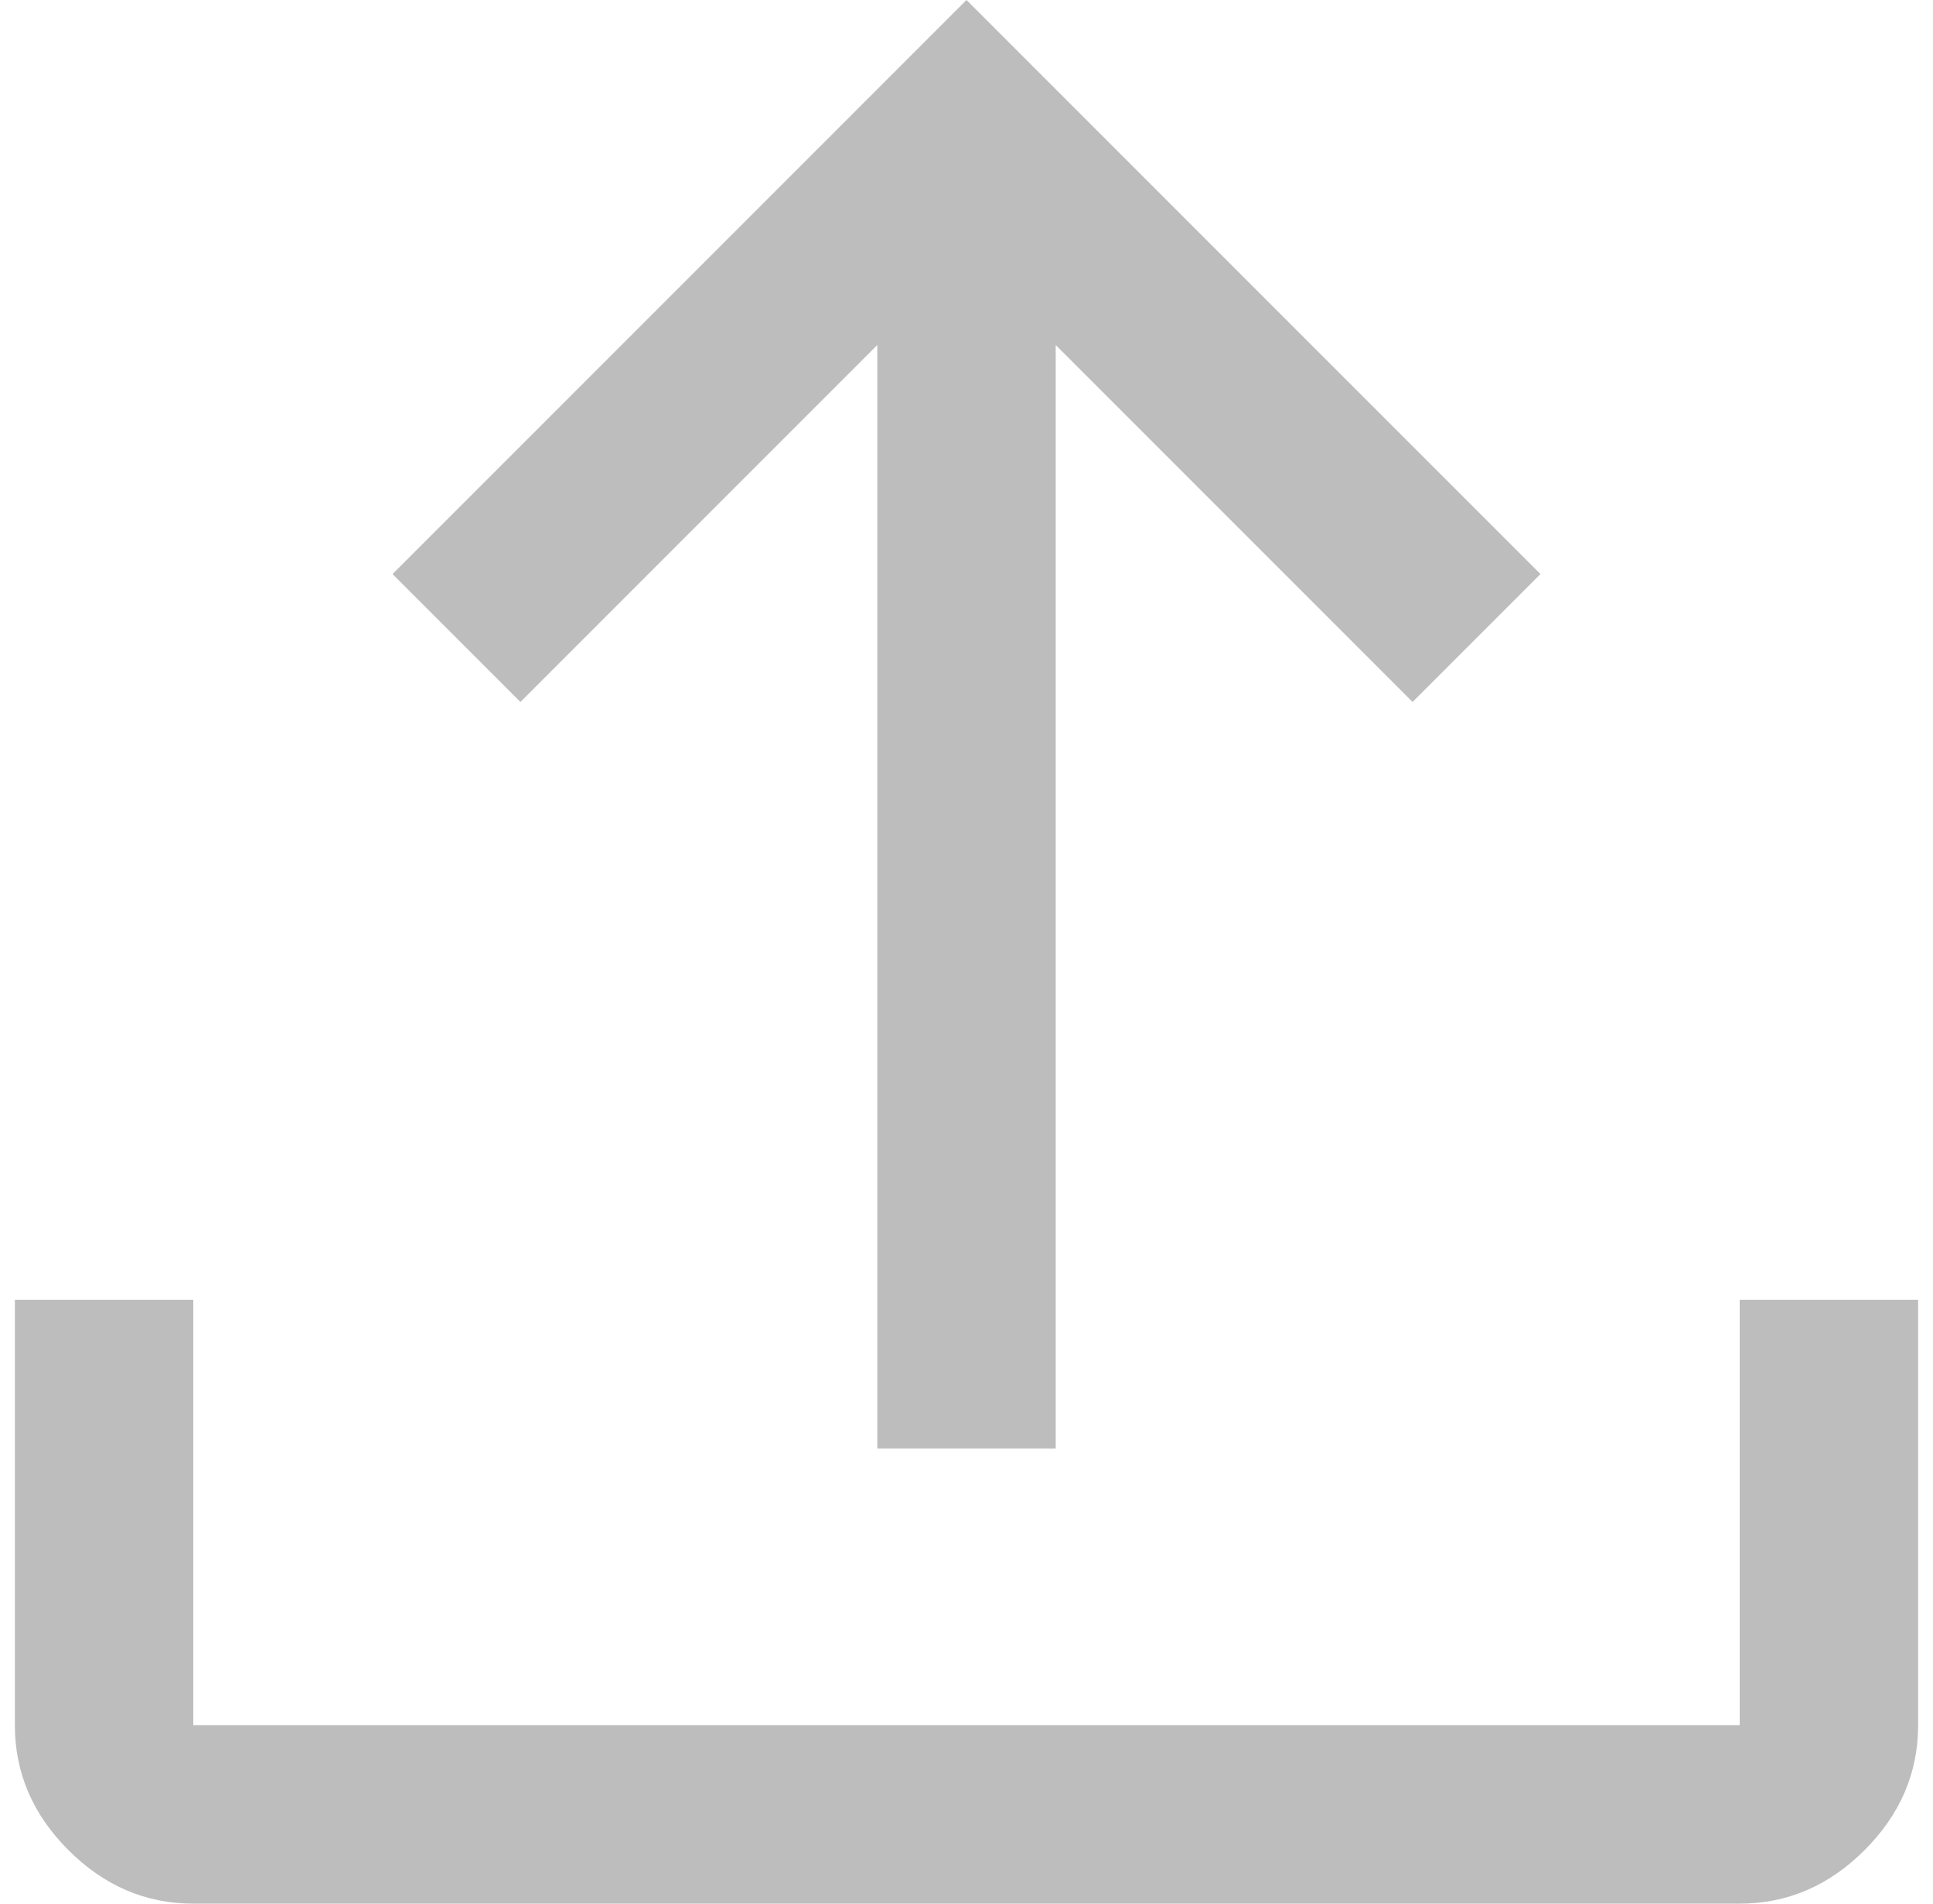
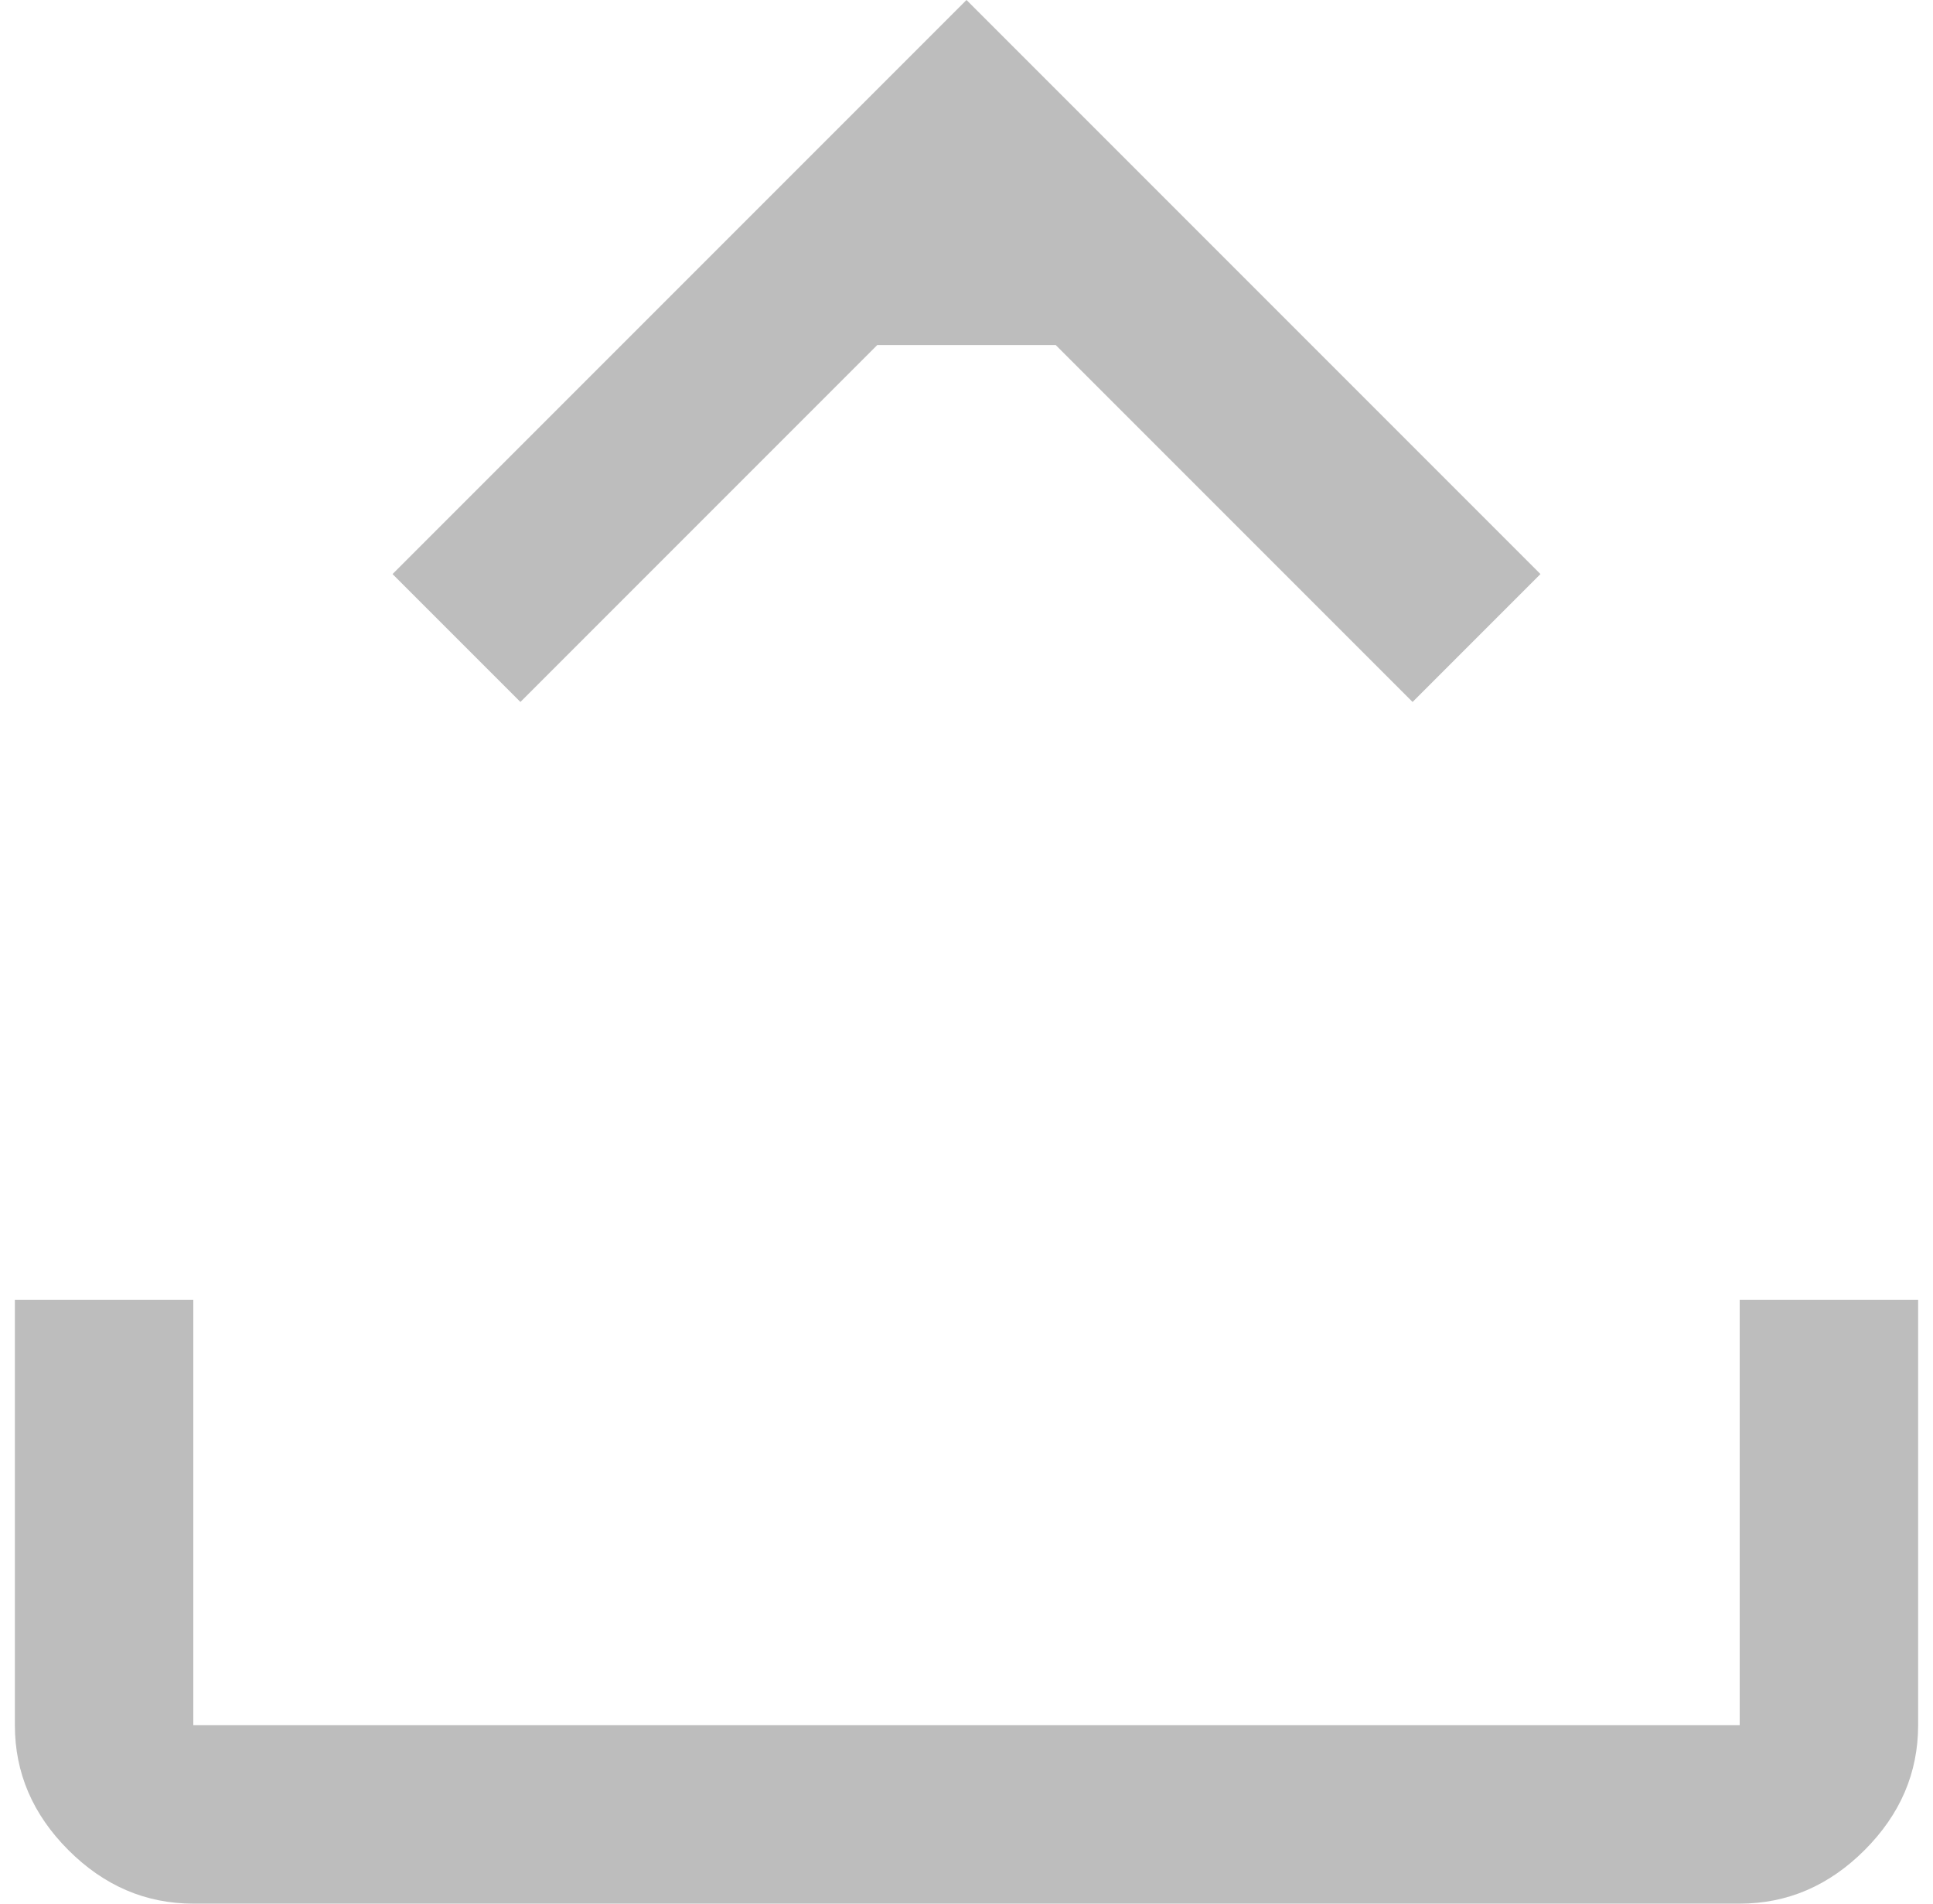
<svg xmlns="http://www.w3.org/2000/svg" width="65" height="64" viewBox="0 0 65 64" fill="none">
-   <path d="M6.5 64C4.9 64 3.5 63.4 2.3 62.2C1.1 61 0.5 59.6 0.5 58V43.7H6.5V58H58.5V43.7H64.5V58C64.5 59.6 63.9 61 62.7 62.2C61.5 63.4 60.1 64 58.5 64H6.5ZM29.5 48.7V11.6L17.5 23.6L13.2 19.3L32.5 0L51.8 19.3L47.5 23.6L35.5 11.6V48.7H29.5Z" fill="#BDBDBD" />
+   <path d="M6.5 64C4.9 64 3.5 63.4 2.3 62.2C1.1 61 0.5 59.6 0.5 58V43.7H6.5V58H58.5V43.7H64.5V58C64.5 59.6 63.9 61 62.7 62.2C61.5 63.4 60.1 64 58.5 64H6.5ZM29.5 48.7V11.6L17.5 23.6L13.2 19.3L32.5 0L51.8 19.3L47.5 23.6L35.5 11.6H29.5Z" fill="#BDBDBD" />
</svg>